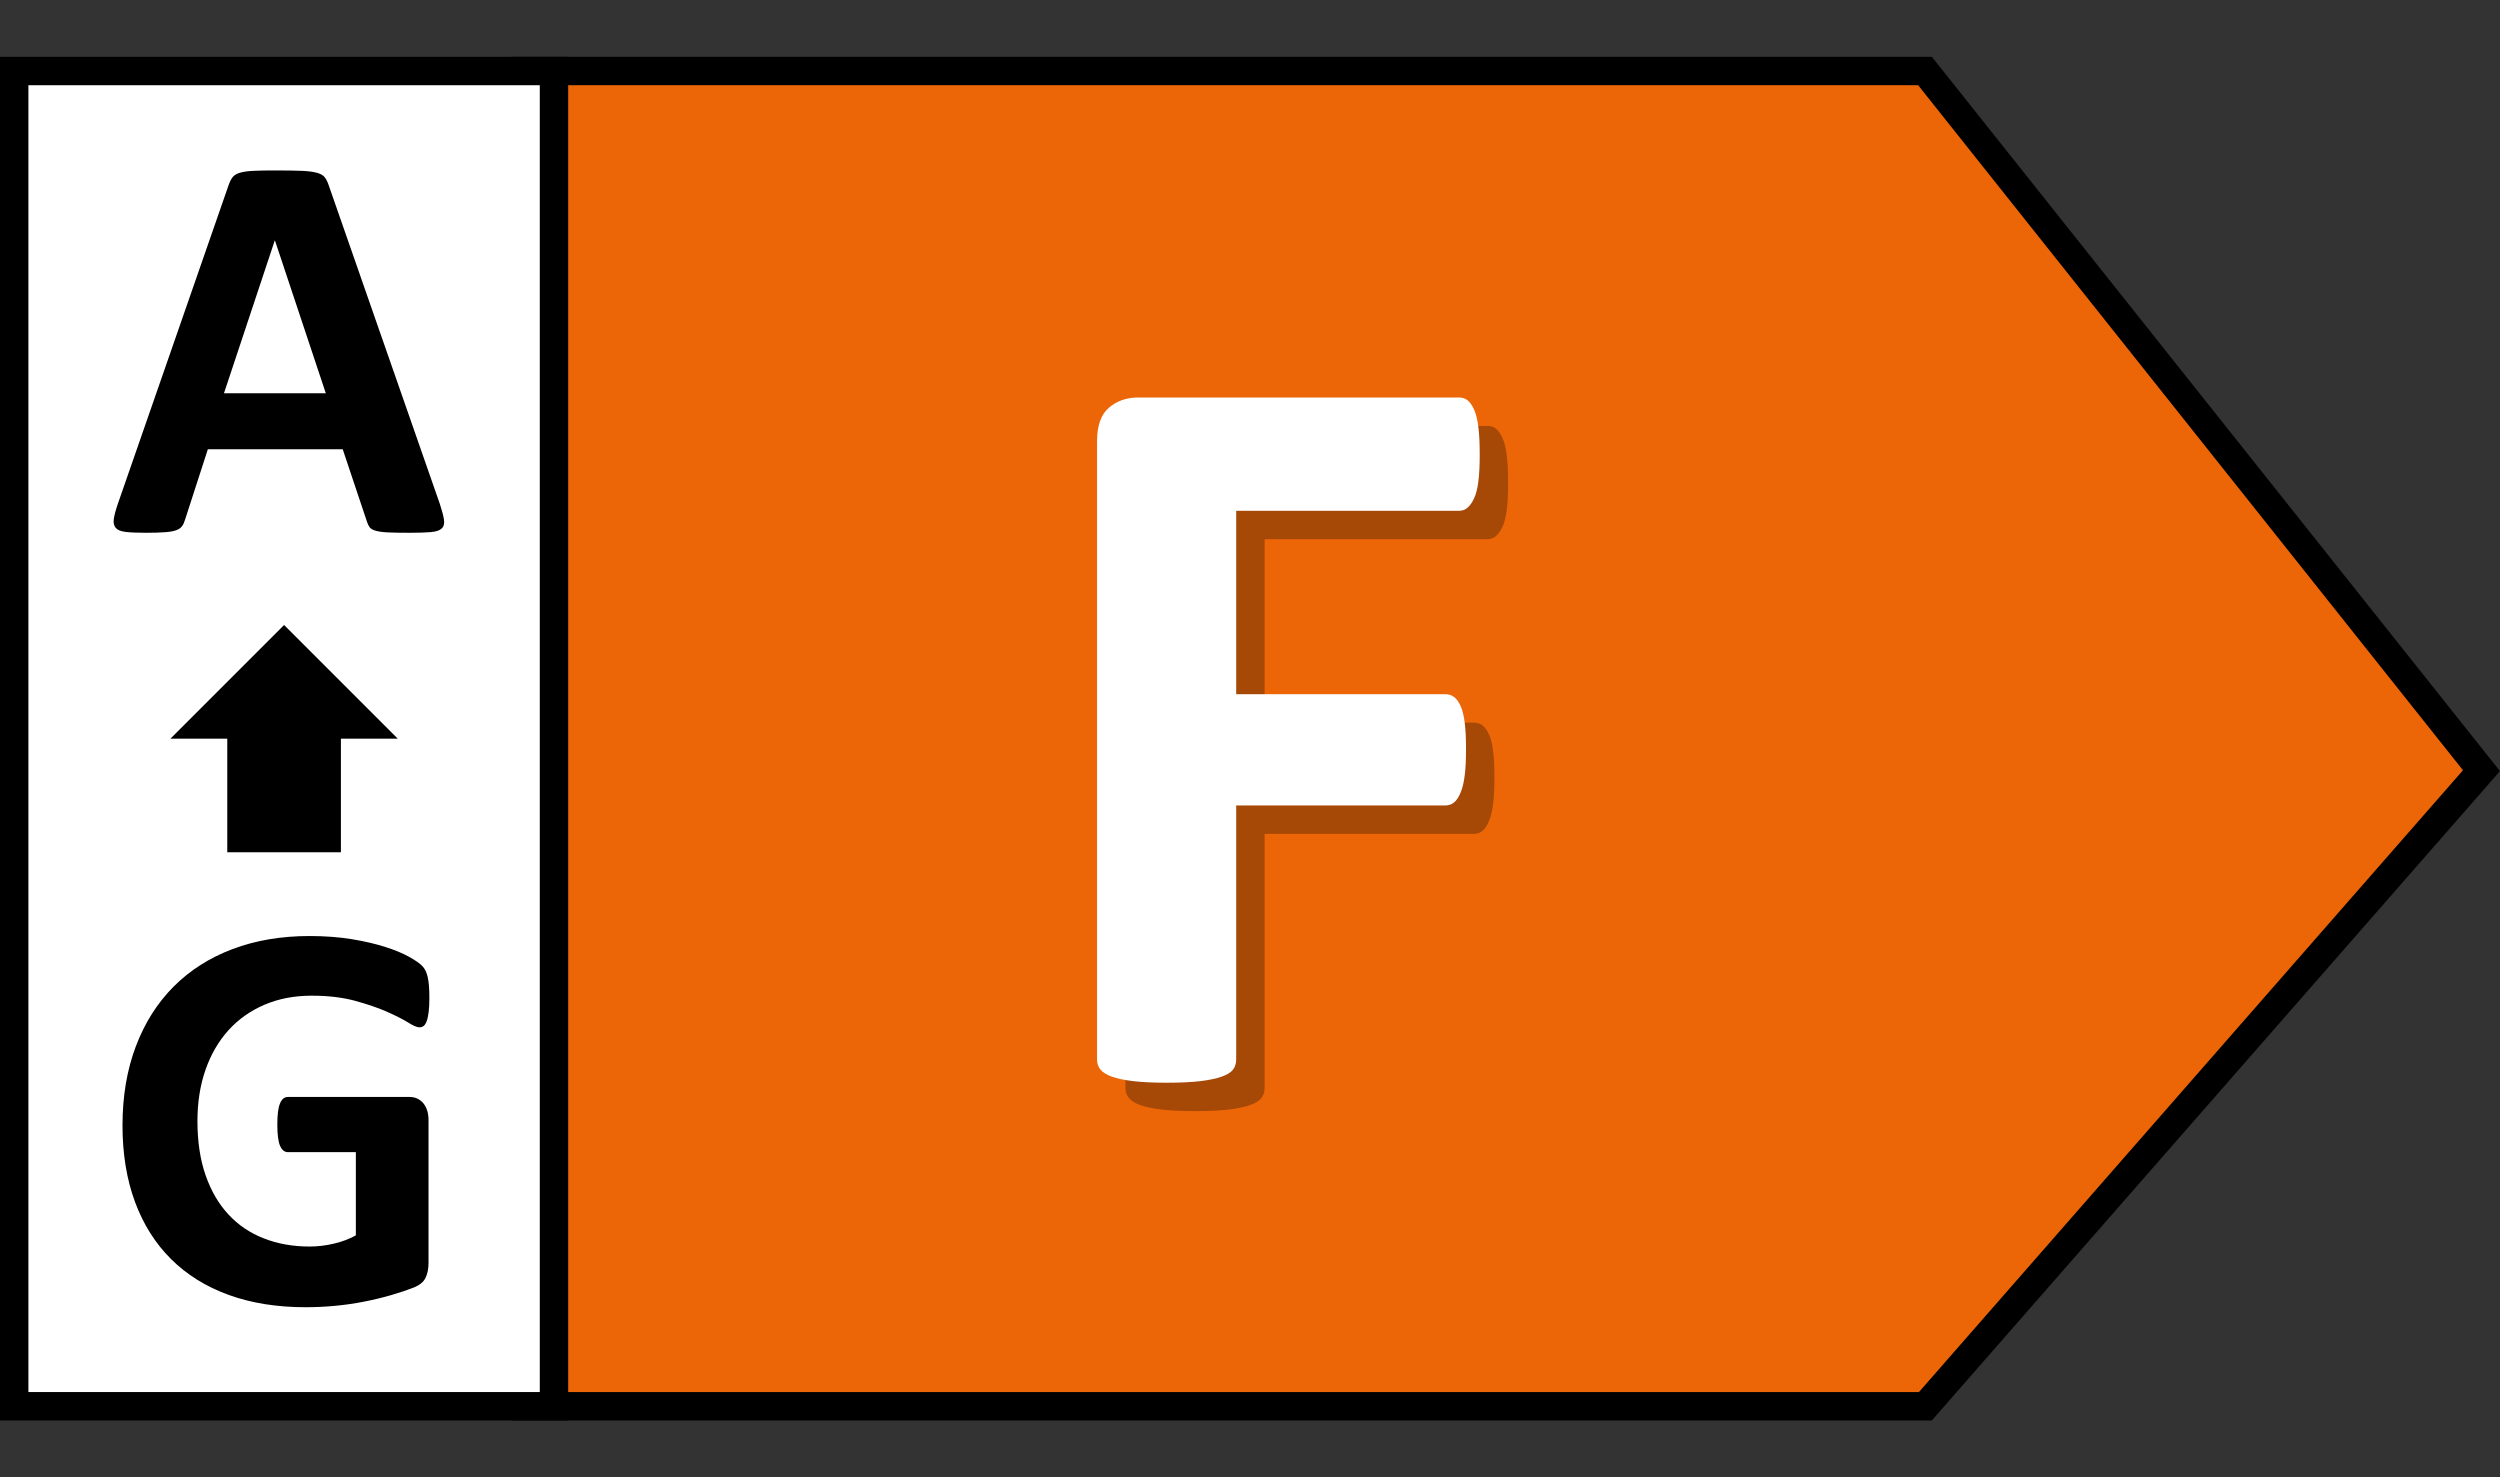
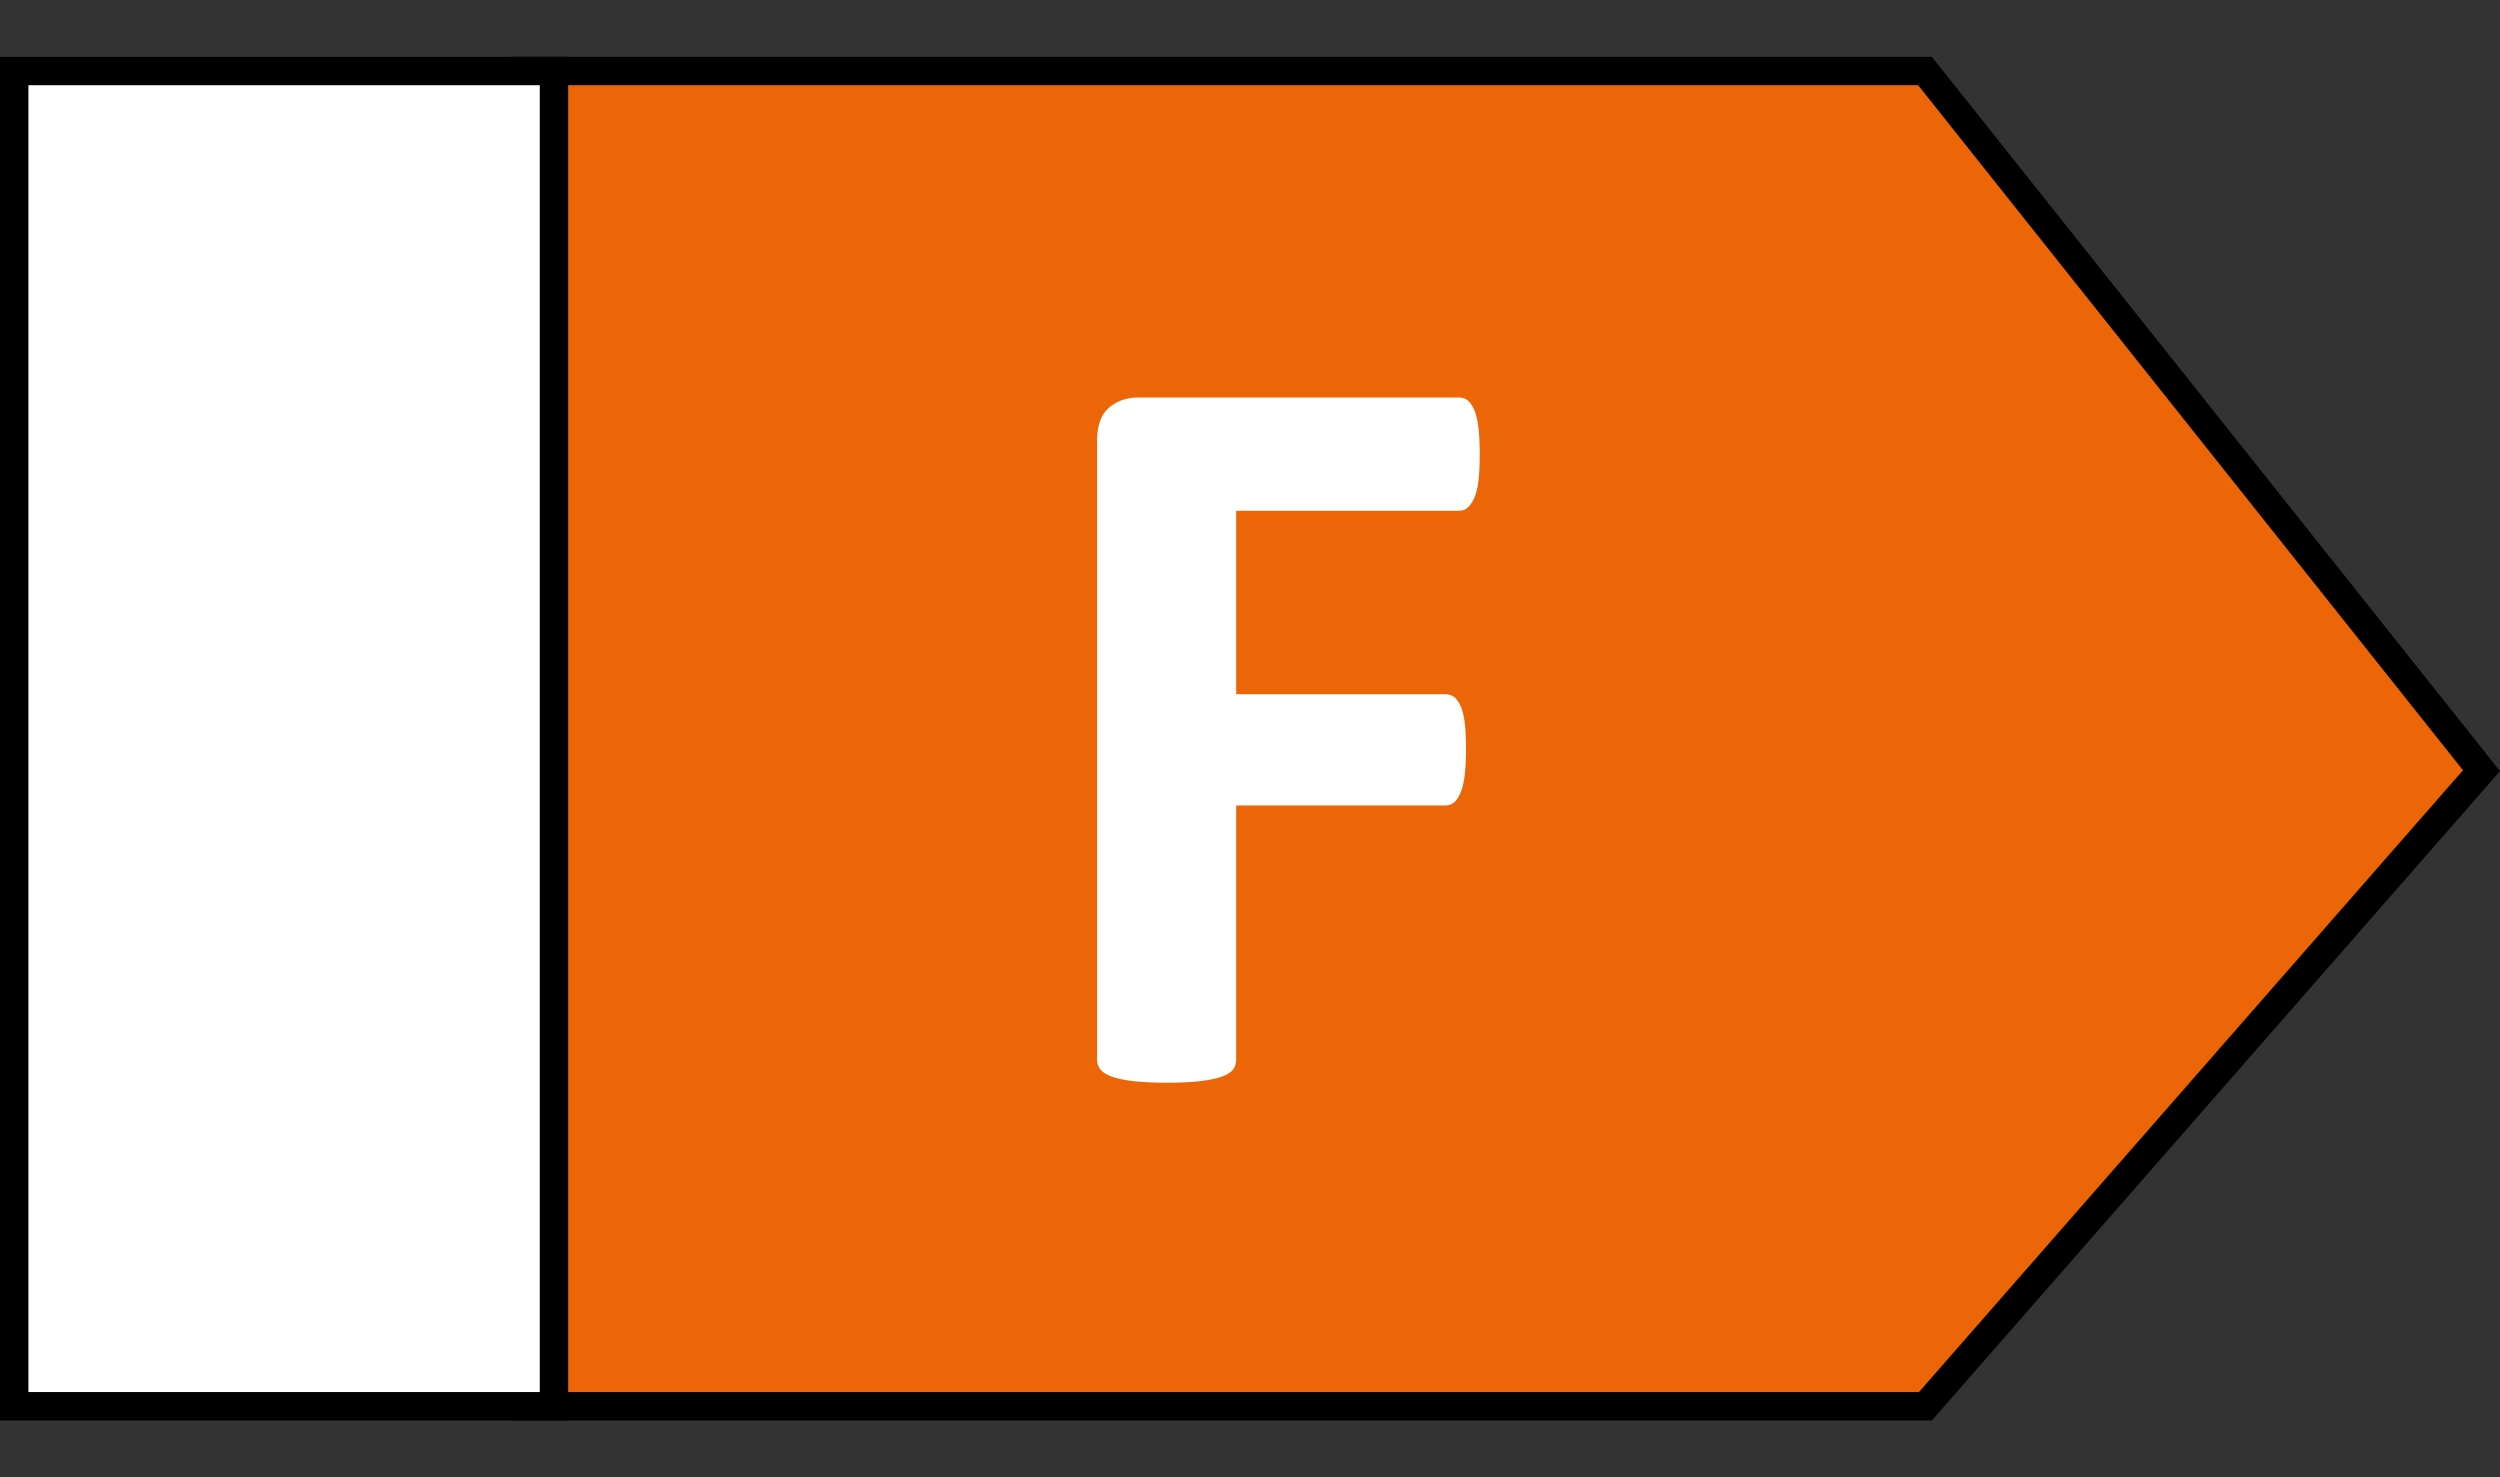
<svg xmlns="http://www.w3.org/2000/svg" width="44" height="26" viewBox="0 0 44 26">
  <rect x="0" y="0" width="44" height="26" fill="#333333" stroke="none" />
  <g fill="none" fill-rule="evenodd">
    <g fill-rule="nonzero">
      <g>
        <path fill="#EC6608" stroke="#000" stroke-width=".5" d="M33.88 1.15l9.794 12.314-9.787 11.186H9.25V1.15h24.63z" transform="translate(-1258 -605) translate(1258 605.1)" />
        <path fill="#FFF" stroke="#000" stroke-width=".5" d="M0.25 1.15H9.75V24.65H0.25z" transform="translate(-1258 -605) translate(1258 605.1)" />
-         <path fill="#000" d="M7.208 9.277c.16 0 .285-.004.376-.012.092-.008.155-.03.19-.064.037-.034.05-.085.04-.154-.01-.068-.034-.16-.073-.278l-1.953-5.6c-.02-.062-.044-.111-.071-.147-.028-.036-.073-.063-.137-.08-.063-.018-.152-.03-.266-.035-.114-.005-.267-.007-.46-.007h-.117c-.113.001-.207.004-.282.007-.101.005-.18.017-.237.035-.057.017-.099.043-.125.078-.026.034-.049.079-.068.134L2.077 8.759c-.04.114-.064.205-.074.274-.01.068.002.121.035.159.032.037.09.06.175.07.085.01.202.015.352.015.14 0 .253-.003.34-.01.086-.006.152-.019.2-.036.047-.018.08-.043.102-.074.021-.03.038-.069.051-.114l.4-1.236h2.374l.425 1.27c.013.042.029.076.048.102.02.026.054.047.103.061.049.015.12.025.212.03.093.005.222.007.388.007zM5.734 6.821H3.942l.893-2.686h.005l.894 2.686zM5.38 22.907c.172 0 .343-.008.514-.024.171-.016.34-.04.508-.073.168-.033.33-.072.486-.117.156-.046.287-.09.393-.132.106-.043.176-.1.21-.174.034-.073.051-.158.051-.256v-2.515c0-.065-.008-.122-.024-.173-.017-.05-.04-.094-.071-.13-.031-.035-.067-.062-.107-.08-.041-.018-.088-.027-.14-.027H5.067c-.03 0-.056.01-.079.027-.022.018-.042.046-.058.083-.016.038-.029.087-.037.149-.008.062-.012.138-.012.23 0 .175.016.3.049.373.032.073.078.11.137.11h1.196v1.465c-.12.065-.25.114-.39.146-.14.033-.282.05-.426.05-.293 0-.56-.048-.803-.143-.242-.094-.45-.234-.622-.42-.173-.185-.307-.415-.403-.69-.096-.275-.144-.594-.144-.955 0-.329.047-.629.141-.9.095-.273.23-.505.406-.7.175-.193.387-.342.634-.448.248-.106.525-.159.83-.159.287 0 .538.03.755.088.216.059.403.122.559.19.156.069.282.132.376.19.094.06.163.089.205.089.03 0 .055-.008.076-.025.02-.016.039-.045.053-.085.015-.04.026-.095.035-.164.008-.068.012-.15.012-.244 0-.163-.01-.286-.03-.369-.019-.083-.05-.147-.095-.192-.044-.046-.12-.1-.232-.162-.11-.061-.25-.12-.417-.173-.168-.054-.364-.1-.588-.137-.225-.037-.474-.056-.748-.056-.498 0-.95.077-1.355.23-.405.153-.75.373-1.037.661-.287.288-.508.638-.664 1.05-.156.412-.235.877-.235 1.394 0 .501.074.95.22 1.345.147.396.358.731.635 1.006s.614.485 1.013.63c.399.145.85.217 1.355.217z" transform="translate(-1258 -605) translate(1258 605.1)" />
-         <path fill="#000" d="M21.033 19.456c.24 0 .439-.01.593-.028.155-.019.28-.045.376-.079.096-.034.163-.076.2-.125.037-.05.055-.109.055-.177v-4.471h3.683c.056 0 .106-.017.149-.051.043-.034.082-.091.116-.172.034-.08.059-.182.074-.306.016-.124.023-.278.023-.464 0-.185-.007-.34-.023-.464-.015-.123-.04-.222-.074-.297-.034-.074-.073-.126-.116-.157-.043-.031-.093-.047-.149-.047h-3.683V9.39h3.925c.055 0 .105-.019.148-.056.043-.037.082-.093.116-.167.034-.074.059-.175.074-.301.016-.127.023-.283.023-.469 0-.185-.007-.343-.023-.473-.015-.13-.04-.234-.074-.31-.034-.078-.073-.134-.116-.168-.043-.034-.093-.05-.148-.05h-5.65c-.204 0-.376.06-.515.18-.14.12-.209.317-.209.59v10.881c0 .068.02.127.06.177.04.05.107.091.2.125.093.034.218.06.376.079.157.018.354.028.589.028z" opacity=".3" transform="translate(-1258 -605) translate(1258 605.1)" />
        <path fill="#FFF" d="M20.533 18.956c.24 0 .439-.01.593-.028.155-.019.28-.045.376-.079.096-.034.163-.076.2-.125.037-.05.055-.109.055-.177v-4.471h3.683c.056 0 .106-.017.149-.051.043-.034.082-.091.116-.172.034-.08.059-.182.074-.306.016-.124.023-.278.023-.464 0-.185-.007-.34-.023-.464-.015-.123-.04-.222-.074-.297-.034-.074-.073-.126-.116-.157-.043-.031-.093-.047-.149-.047h-3.683V8.89h3.925c.055 0 .105-.019.148-.056.043-.037.082-.093.116-.167.034-.074.059-.175.074-.301.016-.127.023-.283.023-.469 0-.185-.007-.343-.023-.473-.015-.13-.04-.234-.074-.31-.034-.078-.073-.134-.116-.168-.043-.034-.093-.05-.148-.05h-5.65c-.204 0-.376.06-.515.18-.14.12-.209.317-.209.59v10.881c0 .068.02.127.06.177.04.05.107.091.2.125.093.034.218.06.376.079.157.018.354.028.589.028z" transform="translate(-1258 -605) translate(1258 605.1)" />
-         <path fill="#000" d="M3 12.9l2-2 2 2H6v2H4v-2H3z" transform="translate(-1258 -605) translate(1258 605.1)" />
      </g>
    </g>
  </g>
</svg>